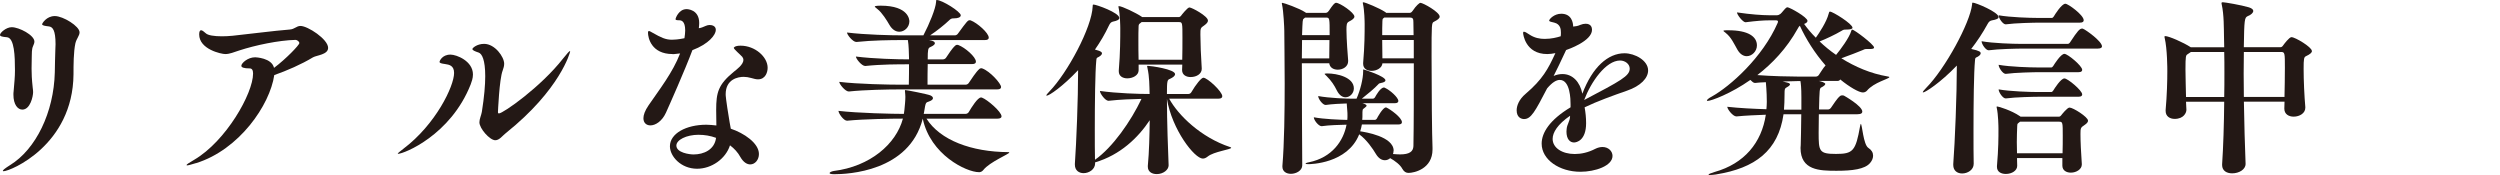
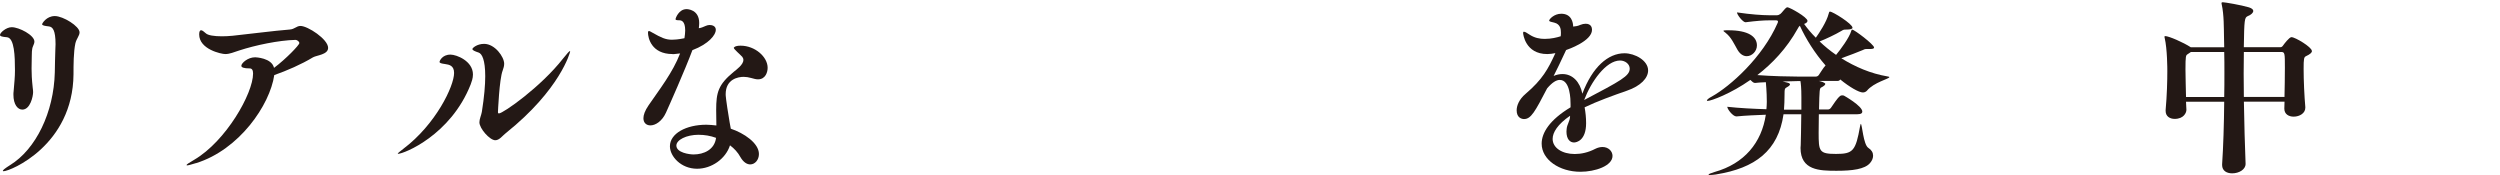
<svg xmlns="http://www.w3.org/2000/svg" id="_レイヤー_1" data-name="レイヤー 1" width="635" height="44.45" viewBox="0 0 635 44.45">
  <defs>
    <style>
      .cls-1 {
        fill: #231815;
      }
    </style>
  </defs>
  <path class="cls-1" d="m3.41,24.05c0-.29,0-.58.05-.86.19-2.3.34-3.65.34-5.28,0-3.65-.14-8.26-2.02-8.45-1.25-.1-1.78-.24-1.78-.58,0-.58,1.58-1.97,2.98-1.97,1.87,0,5.76,2.02,5.76,3.65,0,.34-.14.72-.38,1.25-.29.58-.29,1.97-.29,2.5,0,1.25-.05,2.16-.05,3.12,0,1.3.05,2.64.29,4.85.05.43.1.77.1,1.1,0,1.1-.72,4.46-2.74,4.46-1.15,0-2.26-1.25-2.26-3.79Zm10.51-5.66c.05-2.06.05-3.55.14-5.86,0-.48.05-.91.05-1.3,0-3.65-.77-4.37-1.63-4.51-1.15-.14-1.78-.24-1.78-.58,0-.19,1.1-2.06,3.22-2.06s6.29,2.59,6.29,4.13c0,.86-.77,1.58-1.06,2.78-.48,2.21-.48,5.62-.48,7.87-.14,18.05-16.08,24.63-17.76,24.63-.14,0-.19-.05-.19-.1,0-.19.53-.62,1.82-1.44,6.58-4.03,11.14-13.44,11.38-23.57Z" />
  <path class="cls-1" d="m49.78,41.43c-1.25.38-1.97.58-2.26.58-.1,0-.14-.05-.14-.1,0-.14.72-.62,1.97-1.34,8.02-4.7,14.93-16.8,14.93-21.89,0-.86-.29-1.3-.82-1.3-1.63,0-2.16-.29-2.16-.67,0-.67,1.63-2.16,3.5-2.16.1,0,4.22.14,4.8,2.69,3.07-2.3,6.43-5.81,6.43-6.29,0-.43-.62-.82-.96-.82-4.27.1-10.18,1.34-14.31,2.69-1.39.43-2.35.91-3.55.91-1.01,0-6.62-1.2-6.62-4.99,0-.72.19-1.06.48-1.06s.72.34,1.2.77c.53.53,2.16.77,4.08.77.86,0,1.82-.05,2.74-.14,4.61-.48,10.32-1.25,14.5-1.58,1.3-.1,1.68-.91,2.74-.91,1.82,0,7.01,3.36,7.01,5.57,0,1.73-2.93,1.87-3.84,2.4-3.02,1.82-6.58,3.36-9.84,4.51-1.1,7.58-8.88,18.96-19.87,22.37Z" />
  <path class="cls-1" d="m101.13,39.08s-.1,0-.1-.05c0-.14.53-.53,1.44-1.25,8.21-6.19,12.87-15.89,12.87-19.25,0-1.92-1.3-2.11-2.26-2.26-1.01-.14-1.44-.24-1.44-.58,0-.14.62-1.82,2.78-1.82,1.54,0,5.71,1.63,5.71,5.04,0,1.01-.34,1.87-.58,2.54-5.09,12.91-16.99,17.62-18.43,17.62Zm43.68-25.97c0,.14-2.45,9.6-16.32,20.69-.86.67-1.63,1.82-2.69,1.82-1.39,0-4.03-2.98-4.03-4.56,0-.82.48-1.82.62-2.64.62-3.89.86-6.86.86-9.07,0-4.13-.82-5.71-1.68-6-1.01-.34-1.58-.58-1.58-.91,0-.24,1.15-1.3,2.98-1.3,2.74,0,5.09,3.31,5.09,5.04,0,.53-.14,1.1-.38,1.73-.86,2.16-1.2,10.56-1.2,10.56,0,.24.1.34.24.34,1.06,0,10.66-6.72,16.32-13.97,1.01-1.25,1.54-1.87,1.73-1.87,0,0,.05.05.05.14Z" />
  <path class="cls-1" d="m170.83,13.73c-5.38,0-6.24-4.13-6.24-5.42,0-.29.1-.43.24-.43.19,0,.48.19.91.43,2.21,1.25,3.31,1.78,4.94,1.78.53,0,1.58-.05,3.17-.38.1-.72.19-1.39.19-1.97,0-2.5-1.06-2.59-1.58-2.59-.82,0-.87-.14-.87-.29,0-.24.82-2.54,2.79-2.54.19,0,3.22.05,3.22,3.55,0,.38-.05.82-.1,1.3.34-.05.67-.14.91-.24.53-.19,1.2-.58,1.78-.58.53,0,1.63.14,1.63,1.25,0,1.2-1.73,3.55-5.95,5.14-1.82,4.9-6,14.31-6.72,15.89-1.01,2.21-2.69,3.22-3.94,3.22-1.01,0-1.78-.62-1.78-1.82,0-.82.38-1.92,1.3-3.26,2.93-4.27,6.14-8.35,8.02-13.2-1.44.19-1.82.19-1.92.19Zm14.79,18.96c3.31,1.1,7.15,3.65,7.15,6.43,0,1.49-1.01,2.64-2.21,2.64-.82,0-1.73-.53-2.5-1.87-.62-1.15-1.54-2.16-2.64-2.98-1.1,3.46-4.71,5.95-8.35,5.95-4.13,0-6.91-3.17-6.91-5.71,0-3.22,4.08-5.47,9.26-5.47.82,0,1.68.1,2.54.19,0-1.34-.05-2.74-.05-3.94,0-4.46.53-6.43,4.42-9.65.77-.62,2.5-1.87,2.5-3.07,0-.24-.1-.53-.29-.77-.38-.43-.86-.82-1.29-1.25-.53-.53-.87-.86-.87-1.06,0,0,.19-.53,1.73-.53,3.65,0,6.87,2.83,6.87,5.62,0,1.01-.48,2.93-2.45,2.93-.48,0-1.06-.14-1.73-.34-.67-.19-1.3-.29-1.92-.29-1.34,0-4.56.53-4.56,4.42,0,.24,0,1.1,1.01,7.15l.29,1.58Zm-8.11,1.54c-3.26,0-5.71,1.34-5.71,2.74,0,1.82,3.31,2.26,4.37,2.26,2.59,0,5.33-1.2,5.71-4.22-1.44-.53-2.93-.77-4.37-.77Z" />
-   <path class="cls-1" d="m248.64,43.73c-3.17,0-12.34-4.42-14.26-13.59-3.41,13.49-19.15,14.11-22.47,14.11-.91,0-1.2-.14-1.2-.29,0-.19.48-.43,1.06-.53,9.22-1.15,15.84-6.82,17.57-13.3-2.74,0-9.89.1-14.16.53h-.05c-.86,0-2.16-1.87-2.16-2.5,4.95.58,13.83.77,16.61.77l.14-1.01c.1-1.15.24-2.21.24-3.31,0-.43-.05-.91-.1-1.44v-.19s0-.1.1-.1c.38,0,5.52,1.01,6.34,1.34.43.19.67.43.67.72s-.29.58-.96.82c-.87.34-.87.05-1.3,2.74,0,.14-.05.29-.1.43h10.61c.34,0,.67-.19.82-.43.77-1.3,2.3-3.74,3.12-3.74.1,0,.19,0,.29.05,1.3.48,4.94,3.55,4.94,4.75,0,.29-.24.58-1.06.58h-18c3.46,5.47,11.42,8.45,20.79,8.5.14,0,.24.05.24.1,0,.38-4.99,2.4-6.58,4.42-.34.43-.72.58-1.15.58Zm-4.61-39.84c0,.53-.77.77-1.68.77-.67,0-.86.1-1.3.53-1.15,1.1-3.07,2.64-4.8,3.79h6.29c.29,0,.62-.19.77-.43,2.3-3.17,2.54-3.41,2.98-3.41.1,0,.19,0,.29.05,1.63.62,4.56,3.17,4.56,4.37,0,.34-.19.62-1.01.62h-14.16c1.25.19,1.49.53,1.49.82,0,.24-.29.58-1.15.96-.58.24-.67.58-.67,3.12h3.89c.29,0,.62-.19.77-.43.62-.86,1.44-2.3,2.4-3.12.1-.1.29-.14.43-.14.1,0,.19,0,.29.05,1.68.62,4.46,3.02,4.46,4.22,0,.34-.19.62-1.01.62h-11.23c-.05,1.78-.05,3.36-.05,5.23h9.7c.29,0,.62-.19.77-.43.62-.86,1.78-2.78,2.74-3.6.1-.1.29-.14.43-.14.1,0,.19,0,.29.05,1.97.72,4.75,3.84,4.75,4.7,0,.34-.19.62-1.01.62h-24.82c-2.69,0-8.78.1-12.82.53h-.05c-.86,0-2.4-1.87-2.4-2.45,4.7.58,12.67.72,15.46.72h2.21c.05-2.5.05-3.6.05-5.18-2.69,0-7.06,0-11.09.43h-.05c-.87,0-2.35-1.82-2.35-2.4,4.56.58,10.61.72,13.49.72v-.34c-.05-1.49-.05-3.07-.29-4.56h-1.63c-2.69,0-7.39.05-11.43.48h-.05c-.86,0-2.35-1.82-2.35-2.4,4.71.58,11.23.72,14.02.72h5.38c1.54-2.93,3.12-6.82,3.22-8.45.05-.38,0-.53.14-.53,1.39,0,6.14,2.98,6.14,3.89Zm-21.84-2.26s.1-.19,1.49-.19c7.25,0,7.3,3.7,7.3,3.98,0,1.49-1.25,2.64-2.55,2.64-.91,0-1.82-.53-2.54-1.78-.58-1.01-1.87-3.12-3.03-3.98-.48-.34-.67-.58-.67-.67Z" />
-   <path class="cls-1" d="m312.72,37.54c0,.43-4.42.96-5.95,2.21-.43.34-.82.53-1.25.53-2.11,0-7.82-7.34-9.12-15.17,0,5.52.29,13.54.43,16.85v.05c0,1.1-1.34,2.21-3.02,2.21-1.2,0-2.26-.58-2.26-1.87v-.24c.34-3.5.43-7.92.48-11.57-2.93,4.42-7.49,8.83-13.87,10.7v.24c0,1.54-1.54,2.5-2.93,2.5-1.15,0-2.21-.67-2.21-2.16v-.24c.38-5.33.82-16.32.82-23.76-3.94,4.18-7.35,6.48-7.97,6.48-.05,0-.1,0-.1-.05,0-.14.24-.48.82-1.06,4.56-4.7,10.75-16.23,10.95-21.55,0-.38,0-.48.24-.48.67,0,6.53,2.06,6.53,3.41,0,.43-.58.72-1.58.91-.48.1-.77.38-1.06,1.01-1.01,2.16-2.21,4.18-3.55,6.1,1.73.43,1.78.77,1.78.96,0,.38-.48.77-1.2,1.1-.19.1-.24.48-.24.72-.29,2.88-.38,10.8-.38,17.43,0,3.12,0,5.9.05,7.78,4.51-3.17,9.12-9.79,11.81-15.46-2.3.05-5.33.14-8.35.48h-.05c-.82,0-2.16-1.87-2.16-2.5,4.42.62,10.03.77,12.48.77h.14c-.05-2.11-.05-4.37-.53-6.53-.05-.24-.1-.43-.1-.48,0-.1.05-.14.14-.14.72,0,6.96.86,6.96,2.11,0,.43-.48.82-1.3,1.2-.67.24-.77.43-.77,3.84h5.47c.29,0,.58-.19.72-.43,1.15-1.97,2.54-3.7,3.07-3.7,1.01,0,4.8,3.5,4.8,4.7,0,.34-.24.62-.96.62h-12.53c2.3,4.22,8.07,9.84,15.46,12.29.19.05.29.1.29.19Zm-5.9-32.31c0,.34-.24.72-.91,1.2-1.01.67-1.01.77-1.01,2.35,0,2.02.14,5.71.34,8.59v.14c0,1.2-1.25,2.06-2.83,2.06-1.1,0-2.16-.53-2.16-1.78v-.05c0-.43.05-.91.05-1.34h-11.09v1.44c0,1.3-1.49,2.06-2.88,2.06-1.1,0-2.16-.53-2.16-1.78v-.24c.38-4.46.38-8.3.38-10.66,0-.58-.05-3.6-.43-5.28,0-.1-.05-.19-.05-.24,0-.1.05-.14.14-.14.77,0,4.37,1.73,5.71,2.64l.19.14h9.26c.19,0,.38-.05.62-.34.05-.1,1.63-2.11,2.11-2.11.62,0,4.71,2.21,4.71,3.31Zm-6.48,4.46c0-3.89,0-4.08-.87-4.08h-9.5l-.43.34c-.29.19-.34.48-.34.82-.05,1.06-.05,2.26-.05,3.46,0,1.63,0,3.36.05,4.94h11.09c.05-1.92.05-3.79.05-5.47Z" />
-   <path class="cls-1" d="m336.77,3.26c.38,0,.67-.38.77-.53.96-1.44,1.44-2.02,1.82-2.02.96,0,4.66,2.5,4.66,3.5,0,.43-.48.82-1.44,1.3-.53.29-.58.82-.58,2.06,0,2.26.34,6.91.43,7.78v.19c0,1.39-1.34,2.16-2.64,2.16-1.01,0-2.02-.48-2.16-1.63h-6.96c0,8.45.05,19.59.1,25.92,0,1.34-1.54,2.16-2.88,2.16-1.15,0-2.16-.58-2.16-1.82v-.19c.48-5.76.58-13.87.58-20.88,0-5.9-.1-11.09-.1-13.49,0-.62-.19-4.94-.58-6.67,0-.1-.05-.19-.05-.24,0-.1.05-.14.14-.14.34,0,4.32,1.39,5.81,2.4l.19.14h5.04Zm.91,6.91h-6.96c0,1.39-.05,2.93-.05,4.66h6.96c0-1.1.05-2.83.05-4.66Zm-6.19-5.71l-.34.29c-.29.19-.29.38-.43,4.18h7.01c0-4.37,0-4.46-.91-4.46h-5.33Zm22.47,33.84c0,.29-.05.58-.14.82.67.05,1.25.1,1.78.1,2.4,0,3.36-.72,3.41-2.11.1-5.23.1-13.87.1-21.03h-7.97c-.1,1.2-1.49,1.92-2.74,1.92-1.15,0-2.16-.53-2.16-1.82v-.19c.38-4.46.38-7.54.38-9.89,0-.58-.05-3.46-.43-5.14,0-.1-.05-.19-.05-.24,0-.1.05-.14.14-.14.48,0,4.08,1.49,5.52,2.45.1.1.24.14.29.24h6c.38,0,.67-.43.77-.58.82-1.25,1.68-1.97,1.92-1.97.67,0,4.9,2.35,4.9,3.5,0,.43-.48.82-1.44,1.3-.62.29-.62.48-.62,8.93s.1,19.97.24,23.09v.43c0,4.9-4.61,5.95-6.1,5.95-.62,0-1.15-.29-1.58-1.06-.53-1.01-1.82-1.97-3.07-2.69-.38.34-.87.53-1.34.53-.77,0-1.58-.43-2.26-1.54-.82-1.39-2.4-3.7-4.27-5.04-2.98,7.49-12.48,7.58-12.91,7.58s-.72-.05-.72-.14.29-.24.86-.34c5.9-1.2,8.79-5.47,9.55-9.55-1.68.05-4.37.1-6.29.38h-.05c-.77,0-1.97-1.54-1.97-2.26,2.54.48,6.48.62,8.5.67.05-.38.05-.72.05-1.06,0-.48,0-.86-.05-1.3l-.14-1.82c-1.58.05-3.65.14-5.33.38h-.05c-.72,0-1.87-1.54-1.87-2.26,2.88.53,7.25.67,8.78.67h.96c.96-2.16,1.68-5.09,1.68-6.91,0-.48,0-.53.05-.53.14,0,5.62,1.73,5.62,2.78,0,.29-.38.53-1.15.67-.34.05-.48.1-.72.38-.82.91-2.79,2.54-4.13,3.6h2.88c.1,0,.34-.14.48-.38.24-.43,1.34-2.45,2.26-2.45.05,0,.14,0,.19.05,1.39.62,3.46,2.5,3.46,3.36,0,.29-.19.58-.91.58h-8.21c.58.14,1.06.43,1.06.58,0,.19-.19.38-.48.58-.34.24-.53.38-.53.62-.05.53-.05.14-.05,1.73,0,.24-.05.48-.05.72h3.26c.1,0,.34-.14.48-.38.05-.14,1.49-2.78,2.26-2.78.1,0,.14,0,.19.05.86.38,3.89,2.5,3.89,3.7,0,.29-.19.58-.91.58h-9.26c-.1.58-.24,1.15-.43,1.73,1.2.19,8.5,1.3,8.5,4.94Zm-17.52-19.54s.14-.1.48-.1h.29c2.4,0,6.67.96,6.67,3.79,0,1.25-1.01,2.26-2.11,2.26-.77,0-1.58-.48-2.21-1.73-.67-1.34-1.34-2.4-2.64-3.7-.24-.24-.48-.43-.48-.53Zm14.98-14.16c-.29.19-.29.48-.29.82-.05,1.15-.05,2.3-.05,3.5h7.97c0-1.3-.05-2.45-.05-3.26,0-.86-.1-1.2-.91-1.2h-6.48l-.19.14Zm-.29,10.22h7.97v-4.66h-8.02c0,1.58.05,3.12.05,4.66Z" />
  <path class="cls-1" d="m398.83,29.38c-3.22,2.21-4.46,4.27-4.46,5.9,0,2.3,2.45,3.84,5.62,3.84,1.63,0,3.41-.38,5.18-1.3.67-.34,1.3-.48,1.87-.48,1.49,0,2.54,1.06,2.54,2.26,0,2.54-4.42,4.03-8.16,4.03-5.33,0-9.84-3.07-9.84-7.15,0-2.78,2.06-6.05,7.34-9.22v-.82c0-1.06-.05-6.14-2.74-6.14-.86,0-1.92.62-3.22,2.16-3.07,5.9-4.08,7.78-5.86,7.78-.53,0-1.87-.29-1.87-2.21,0-1.1.53-2.74,2.3-4.22,4.27-3.65,5.67-6.24,7.54-10.32-.67.14-1.39.24-2.06.24-5.62,0-6.14-5.14-6.14-5.33,0-.24.05-.34.19-.34.29,0,.72.24,1.34.67,1.34.91,2.69,1.15,3.94,1.15,1.73,0,3.17-.38,4.08-.67.05-.38.05-.67.05-.96,0-.77-.1-2.11-1.68-2.5-.72-.19-1.3-.24-1.3-.53,0-.34,1.25-1.73,3.07-1.73,2.64,0,3.02,2.3,3.02,3.26.62-.05,1.2-.14,1.82-.43.48-.19.91-.29,1.34-.29,1.44,0,1.63,1.01,1.63,1.54,0,2.88-6.14,4.99-6.58,5.14-1.44,3.12-2.3,4.85-3.17,6.58.77-.34,1.54-.48,2.26-.48,2.5,0,4.42,1.92,5.04,4.99,2.54-6.77,6.53-10.27,10.7-10.27,2.64,0,6,1.82,6,4.37,0,1.92-1.87,3.94-5.38,5.14-3.46,1.2-7.58,2.69-10.75,4.22.24,1.3.38,2.64.38,4.03,0,4.42-2.45,4.9-3.07,4.9-1.01,0-1.92-.82-1.92-2.78,0-.19.05-.43.05-.67.1-1.15.82-1.97.86-3.12v-.24Zm15.12-11.95c0-1.15-1.15-2.06-2.45-2.06-3.6,0-7.39,5.42-9.12,10.03,9.31-4.9,11.57-6.1,11.57-7.97Z" />
  <path class="cls-1" d="m435.89,44.31c-.72.1-1.2.14-1.54.14-.29,0-.38,0-.38-.1,0-.14.58-.38,1.54-.67,7.54-2.11,11.95-7.44,13.01-14.54-2.35.1-5.09.19-7.44.43h-.05c-.86,0-2.3-1.82-2.3-2.45,2.98.34,6.82.53,9.94.62.05-.62.1-1.25.1-1.87,0-2.64-.24-4.85-.24-4.99-1.15.05-2.16.1-2.74.19h-.05c-.34,0-.77-.38-1.15-.77-4.9,3.46-9.94,5.33-10.85,5.33-.14,0-.19-.05-.19-.1,0-.19.43-.58,1.25-1.01,4.66-2.59,12.91-9.94,16.71-18.67.05-.14.1-.24.1-.34,0-.24-.14-.34-.53-.34h-1.78c-1.39,0-3.22.14-5.9.48h-.05c-.67,0-2.16-1.92-2.16-2.5,3.5.53,6.58.72,8.02.72h2.16c.29,0,.62-.14.86-.34.29-.19,1.2-1.44,1.49-1.58.1-.05.19-.1.29-.1.53,0,5.09,2.5,5.09,3.46,0,.29-.29.58-.86.77.82,1.15,1.82,2.35,2.98,3.5.86-1.2,2.74-4.03,3.26-6.1.1-.38.14-.53.34-.53.72,0,5.71,3.12,5.71,4.08,0,.34-.53.48-1.58.48-.72,0-.72.05-1.3.38-1.44.86-3.79,1.97-5.47,2.64,1.25,1.2,2.64,2.35,4.18,3.41,1.1-1.3,3.41-4.46,3.84-6.05.1-.29.14-.38.24-.38.53,0,5.57,3.79,5.57,4.56,0,.29-.38.38-1.1.38h-.82c-.48,0-.58.1-1.01.29-1.01.43-3.5,1.39-5.38,2.06,3.46,2.16,7.44,3.89,11.71,4.61.34.05.48.1.48.19,0,.43-3.94,1.3-5.71,3.46-.19.19-.53.43-1.01.43-1.01,0-3.41-1.39-5.76-3.31-.1.19-.29.38-.67.38h-4.75c.48.1,1.63.43,1.63.77,0,.19-.29.53-1.06.91-.38.19-.43.58-.53,5.57h2.26c.34,0,.58-.19.77-.43.62-.82,1.44-2.3,2.35-3.02.14-.1.34-.14.53-.14.14,0,.29.05.38.05.1.05,4.7,2.64,4.7,4.08,0,.34-.24.67-1.25.67h-9.79c0,1.63-.05,3.36-.05,4.7,0,4.7.1,5.38,4.42,5.38s4.99-.77,6.1-7.01c.1-.43.14-.62.19-.62.34,0,.62,5.28,1.92,6.1.82.53,1.2,1.2,1.2,1.97,0,.62-.24,1.25-.77,1.87-1.34,1.58-4.51,1.97-8.54,1.97-4.27,0-9.12-.1-9.12-5.81,0-.24.05-.48.05-.72.05-1.06.1-4.75.14-7.82h-4.51c-1.34,9.31-7.25,13.68-17.09,15.27Zm2.45-35.95c-.38-.29-.58-.43-.58-.53s.24-.14.77-.14h.53c4.95,0,7.2,1.58,7.2,3.84,0,1.49-1.25,2.74-2.59,2.74-.82,0-1.68-.48-2.35-1.63-.86-1.49-1.58-3.17-2.98-4.27Zm18.24,11.09h4.66c.29,0,.53-.14.72-.38.48-.67,1.1-1.78,1.73-2.45-2.74-3.12-4.99-6.72-6.53-10.08-.19.14-.34.34-.53.72-2.83,5.09-6.53,8.93-10.27,11.81,3.65.29,8.45.38,10.22.38Zm-2.59,1.54c.48.1.67.29.67.43,0,.19-.24.43-.67.67-.67.38-.72.34-.72,2.16,0,1.25-.05,2.45-.14,3.6h4.42v-3.17c0-2.35-.14-3.55-.24-4.08h-.86c-.82,0-2.16.05-3.65.1.48.14.96.24,1.2.29Z" />
-   <path class="cls-1" d="m507.65,4.32c0,.43-.62.67-1.73.86-.48.1-.77.34-1.1.96-1.2,2.21-2.64,4.37-4.13,6.29,2.21.48,2.4.77,2.4,1.1,0,.38-.43.77-1.2,1.1-.19.1-.24.48-.24.72-.29,2.93-.38,10.9-.38,17.47,0,3.7,0,6.96.05,8.74v.05c0,1.54-1.54,2.45-2.93,2.45-1.2,0-2.26-.67-2.26-2.16v-.24c.43-5.62.91-17.62.91-25.01-4.18,4.37-8.02,6.82-8.55,6.82-.05,0-.1,0-.1-.05,0-.14.29-.53.86-1.1,4.85-4.9,11.14-16.51,11.66-21.17.05-.29-.05-.48.19-.48.72,0,6.53,2.4,6.53,3.65Zm26.26,7.44c0,.29-.24.58-1.06.58h-18.96c-1.54,0-6.38.1-8.74.43h-.05c-.72,0-1.78-1.58-1.78-2.3,2.93.53,8.11.67,9.7.67h12.24c.14,0,.38-.14.53-.38,1.92-2.93,2.45-3.5,3.07-3.5.1,0,.19,0,.24.05.67.24,4.8,3.17,4.8,4.46Zm-3.55,18.91c0,.29-.24.67-.91,1.1-.96.62-1.01.77-1.01,2.3,0,1.87.14,4.7.34,7.58v.14c0,1.2-1.39,2.06-2.78,2.06-1.1,0-2.16-.53-2.16-1.78v-1.92h-11.52l.05,1.97c0,1.2-1.34,2.06-2.88,2.06-1.2,0-2.26-.53-2.26-1.78v-.24c.38-4.46.38-7.1.38-9.46,0-.58-.05-3.6-.43-5.28,0-.1-.05-.19-.05-.24,0-.1.05-.14.14-.14.38,0,3.65,1.01,5.76,2.45l.19.14h9.74c.19,0,.34-.05.58-.34.1-.14,1.54-1.97,2.11-1.97.91,0,4.7,2.4,4.7,3.31Zm-1.1-25.54c0,.34-.19.62-.96.62h-10.08c-1.54,0-6.38.1-8.74.43h-.05c-.72,0-1.78-1.58-1.78-2.3,2.93.53,8.11.67,9.7.67h3.84c.14,0,.34-.14.48-.38.19-.34,1.97-3.22,2.93-3.22.72,0,4.66,2.88,4.66,4.18Zm-.38,12.58c0,.34-.19.62-.91.62h-9.75c-1.54,0-6.38.1-8.74.43h-.05c-.72,0-1.78-1.58-1.78-2.3,2.93.53,8.11.67,9.7.67h3.7c.14,0,.34-.14.48-.38.29-.48,1.92-3.07,2.83-3.07.86,0,4.51,3.07,4.51,4.03Zm0,6.24c0,.34-.19.62-.91.62h-9.75c-1.54,0-6.38.1-8.74.43h-.05c-.72,0-1.78-1.58-1.78-2.3,2.93.53,8.11.67,9.7.67h3.7c.14,0,.34-.14.48-.38.29-.48,1.92-3.07,2.83-3.07.86,0,4.51,3.07,4.51,4.03Zm-4.94,10.56c0-3.36,0-3.6-.91-3.6h-9.94l-.43.34c-.29.19-.29.48-.29.82-.05,1.34-.1,2.69-.1,4.03,0,.91.05,1.87.05,2.83h11.57c.05-1.58.05-3.07.05-4.42Z" />
  <path class="cls-1" d="m587.23,12.96c0,.43-.48.82-1.49,1.3-.53.24-.62.62-.62,3.22,0,2.98.19,7.01.43,9.7v.19c0,1.39-1.44,2.26-2.98,2.26-1.2,0-2.35-.62-2.35-2.02v-.05c0-.53.05-1.1.05-1.73h-10.32c.1,5.57.24,11.23.43,15.75v.05c0,1.44-1.68,2.4-3.41,2.4-1.34,0-2.55-.62-2.55-2.11v-.19c.29-4.32.48-10.13.53-15.89h-9.7c0,.72.1,1.39.1,2.06,0,.72-.67,2.3-2.98,2.3-1.2,0-2.3-.62-2.3-2.02v-.24c.34-3.74.43-7.39.43-9.89,0-.53,0-5.57-.67-8.4-.05-.14-.05-.24-.05-.34s.05-.14.19-.14c.91,0,4.56,1.58,6.48,2.83h8.5c0-.86-.05-1.68-.05-2.4-.05-2.45,0-5.86-.58-8.45-.05-.14-.05-.24-.05-.34,0-.19.1-.24.29-.24.53,0,4.75.72,6.67,1.3.77.24,1.1.58,1.1.91,0,.48-.53.96-1.44,1.34-.77.38-.86.82-.96,7.87h9.31c.43,0,.67-.43.77-.58.1-.14,1.44-1.97,2.02-1.97.96,0,5.18,2.54,5.18,3.5Zm-22.23,5.66c0-1.97,0-3.79-.05-5.42h-8.45c-.24.19-.53.38-.86.58-.43.29-.53.38-.53,3.89,0,2.06.1,4.61.14,6.96h9.7c.05-2.06.05-4.08.05-6Zm14.35-5.42h-9.41c0,1.68-.05,3.5-.05,5.42s.05,3.94.05,6h10.32c.05-2.35.1-4.99.1-7.39,0-3.79,0-4.03-1.01-4.03Z" />
</svg>